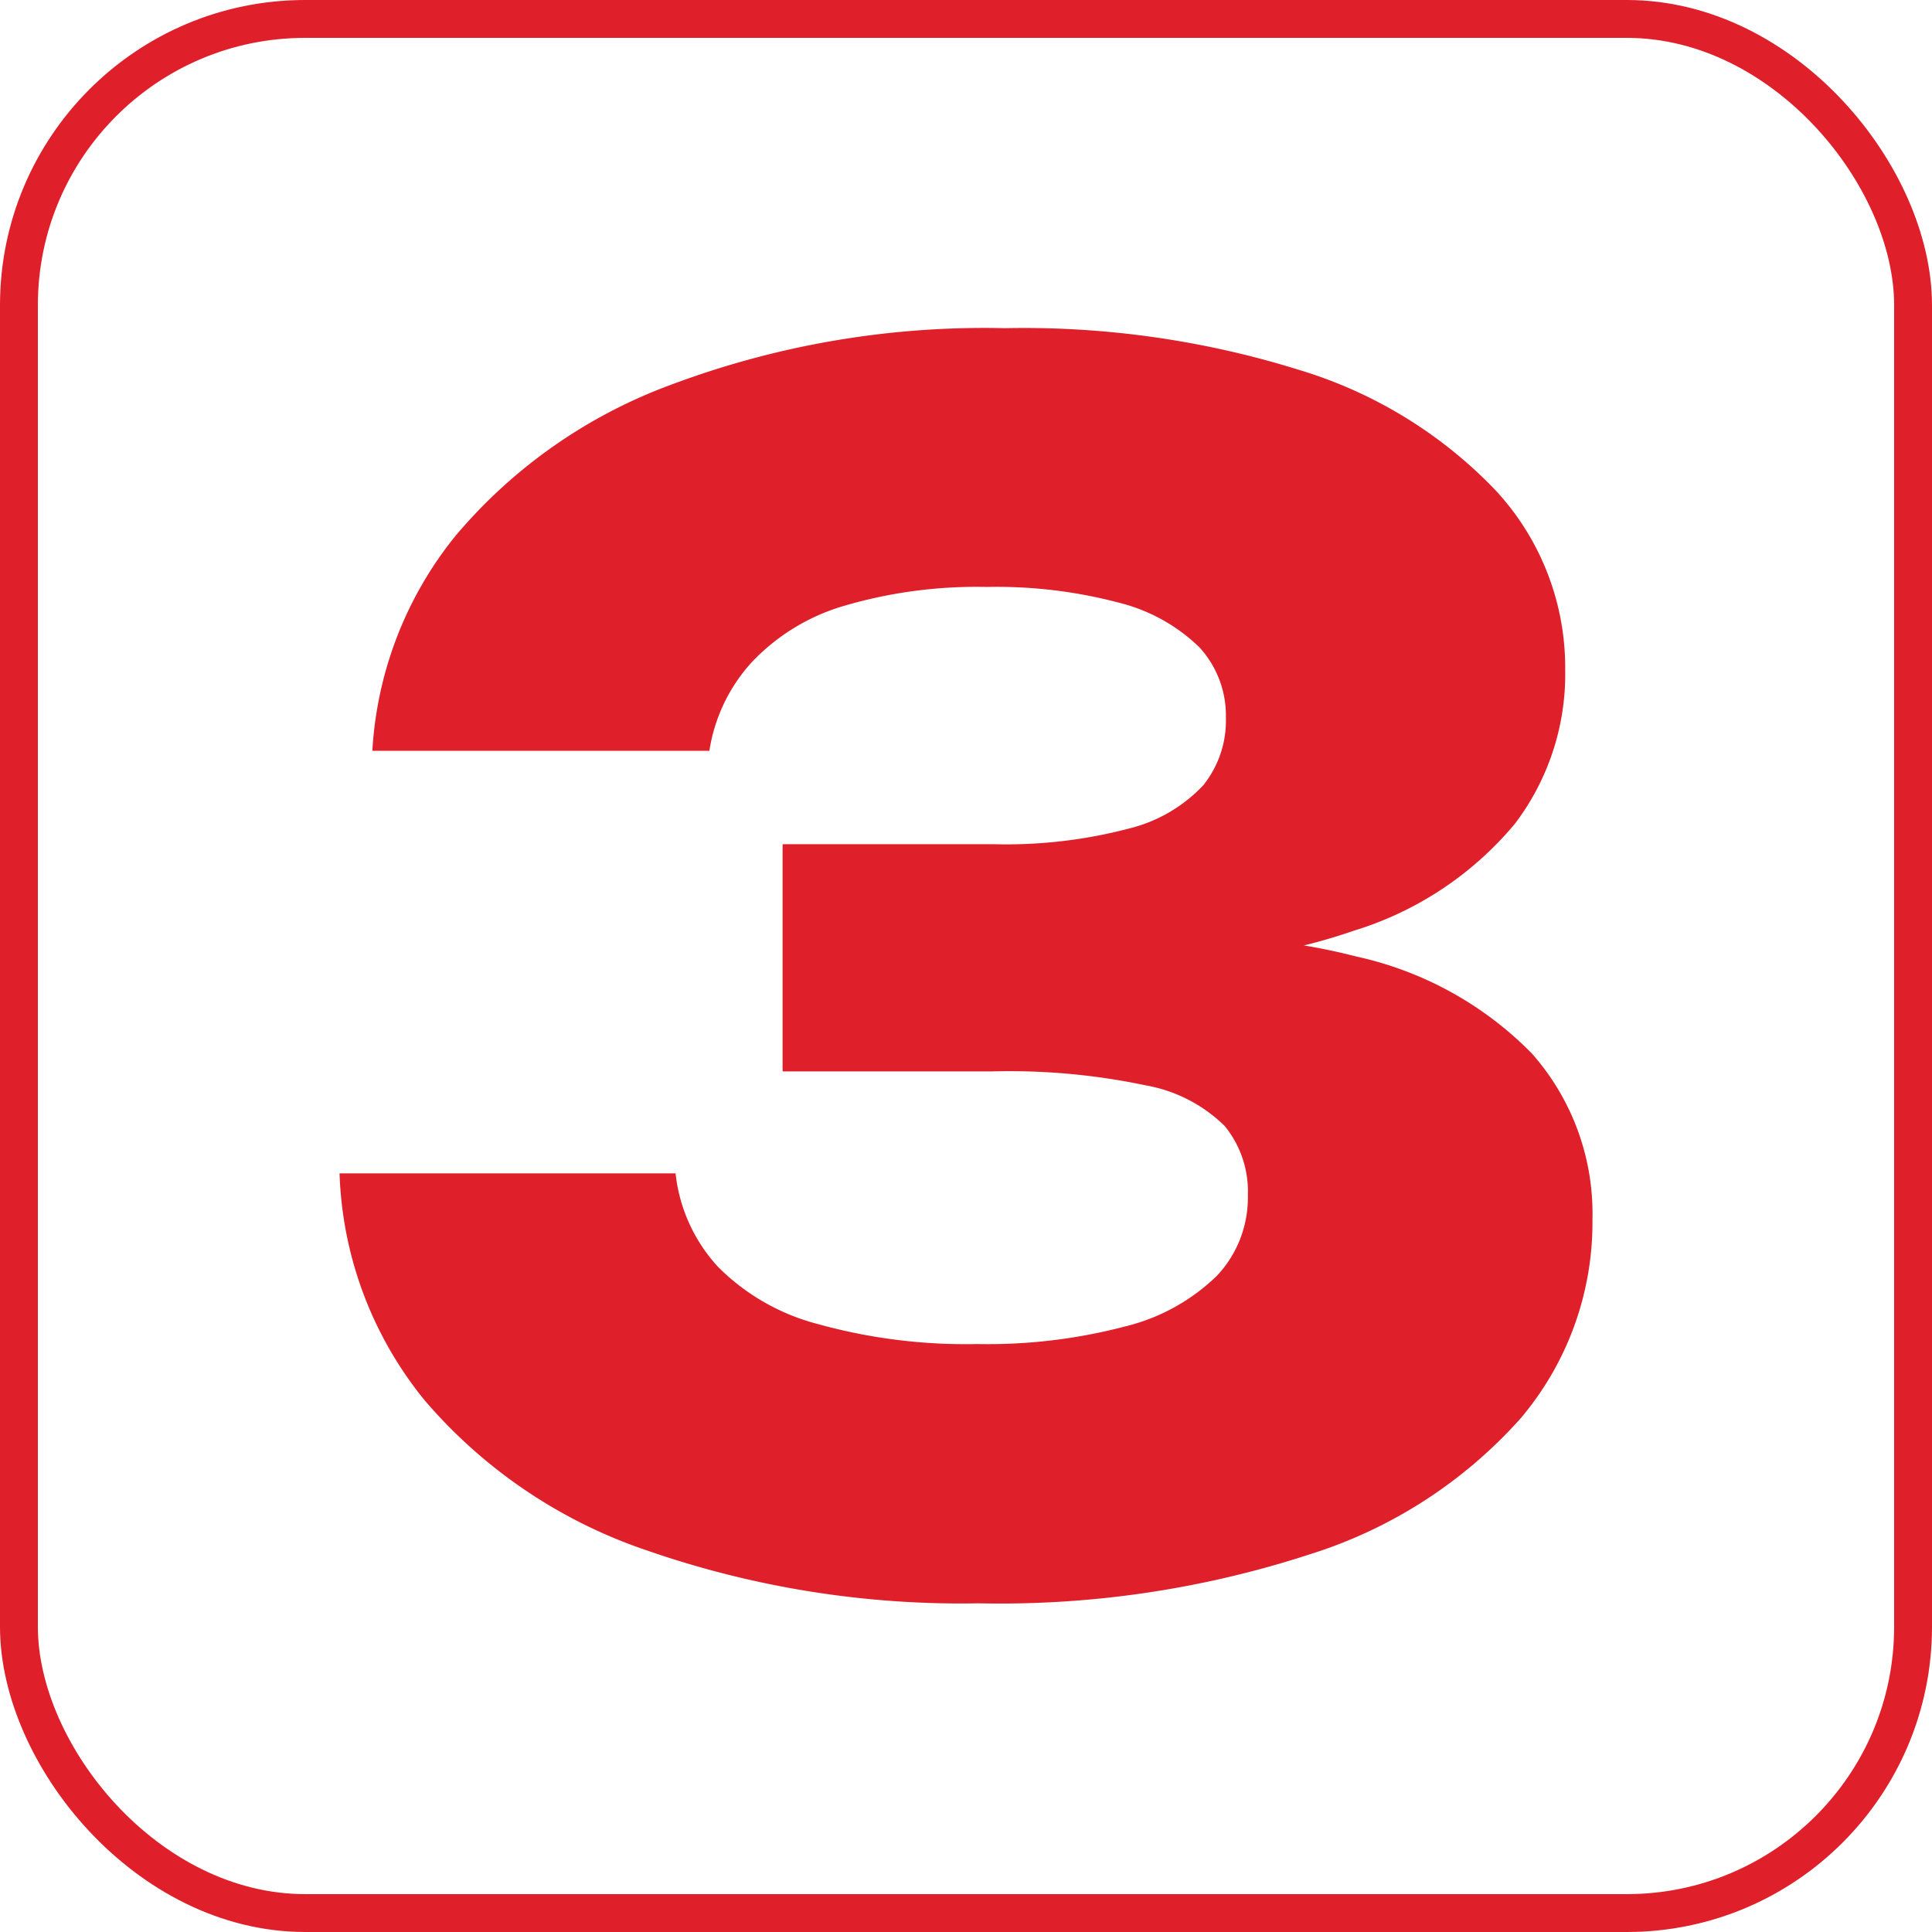
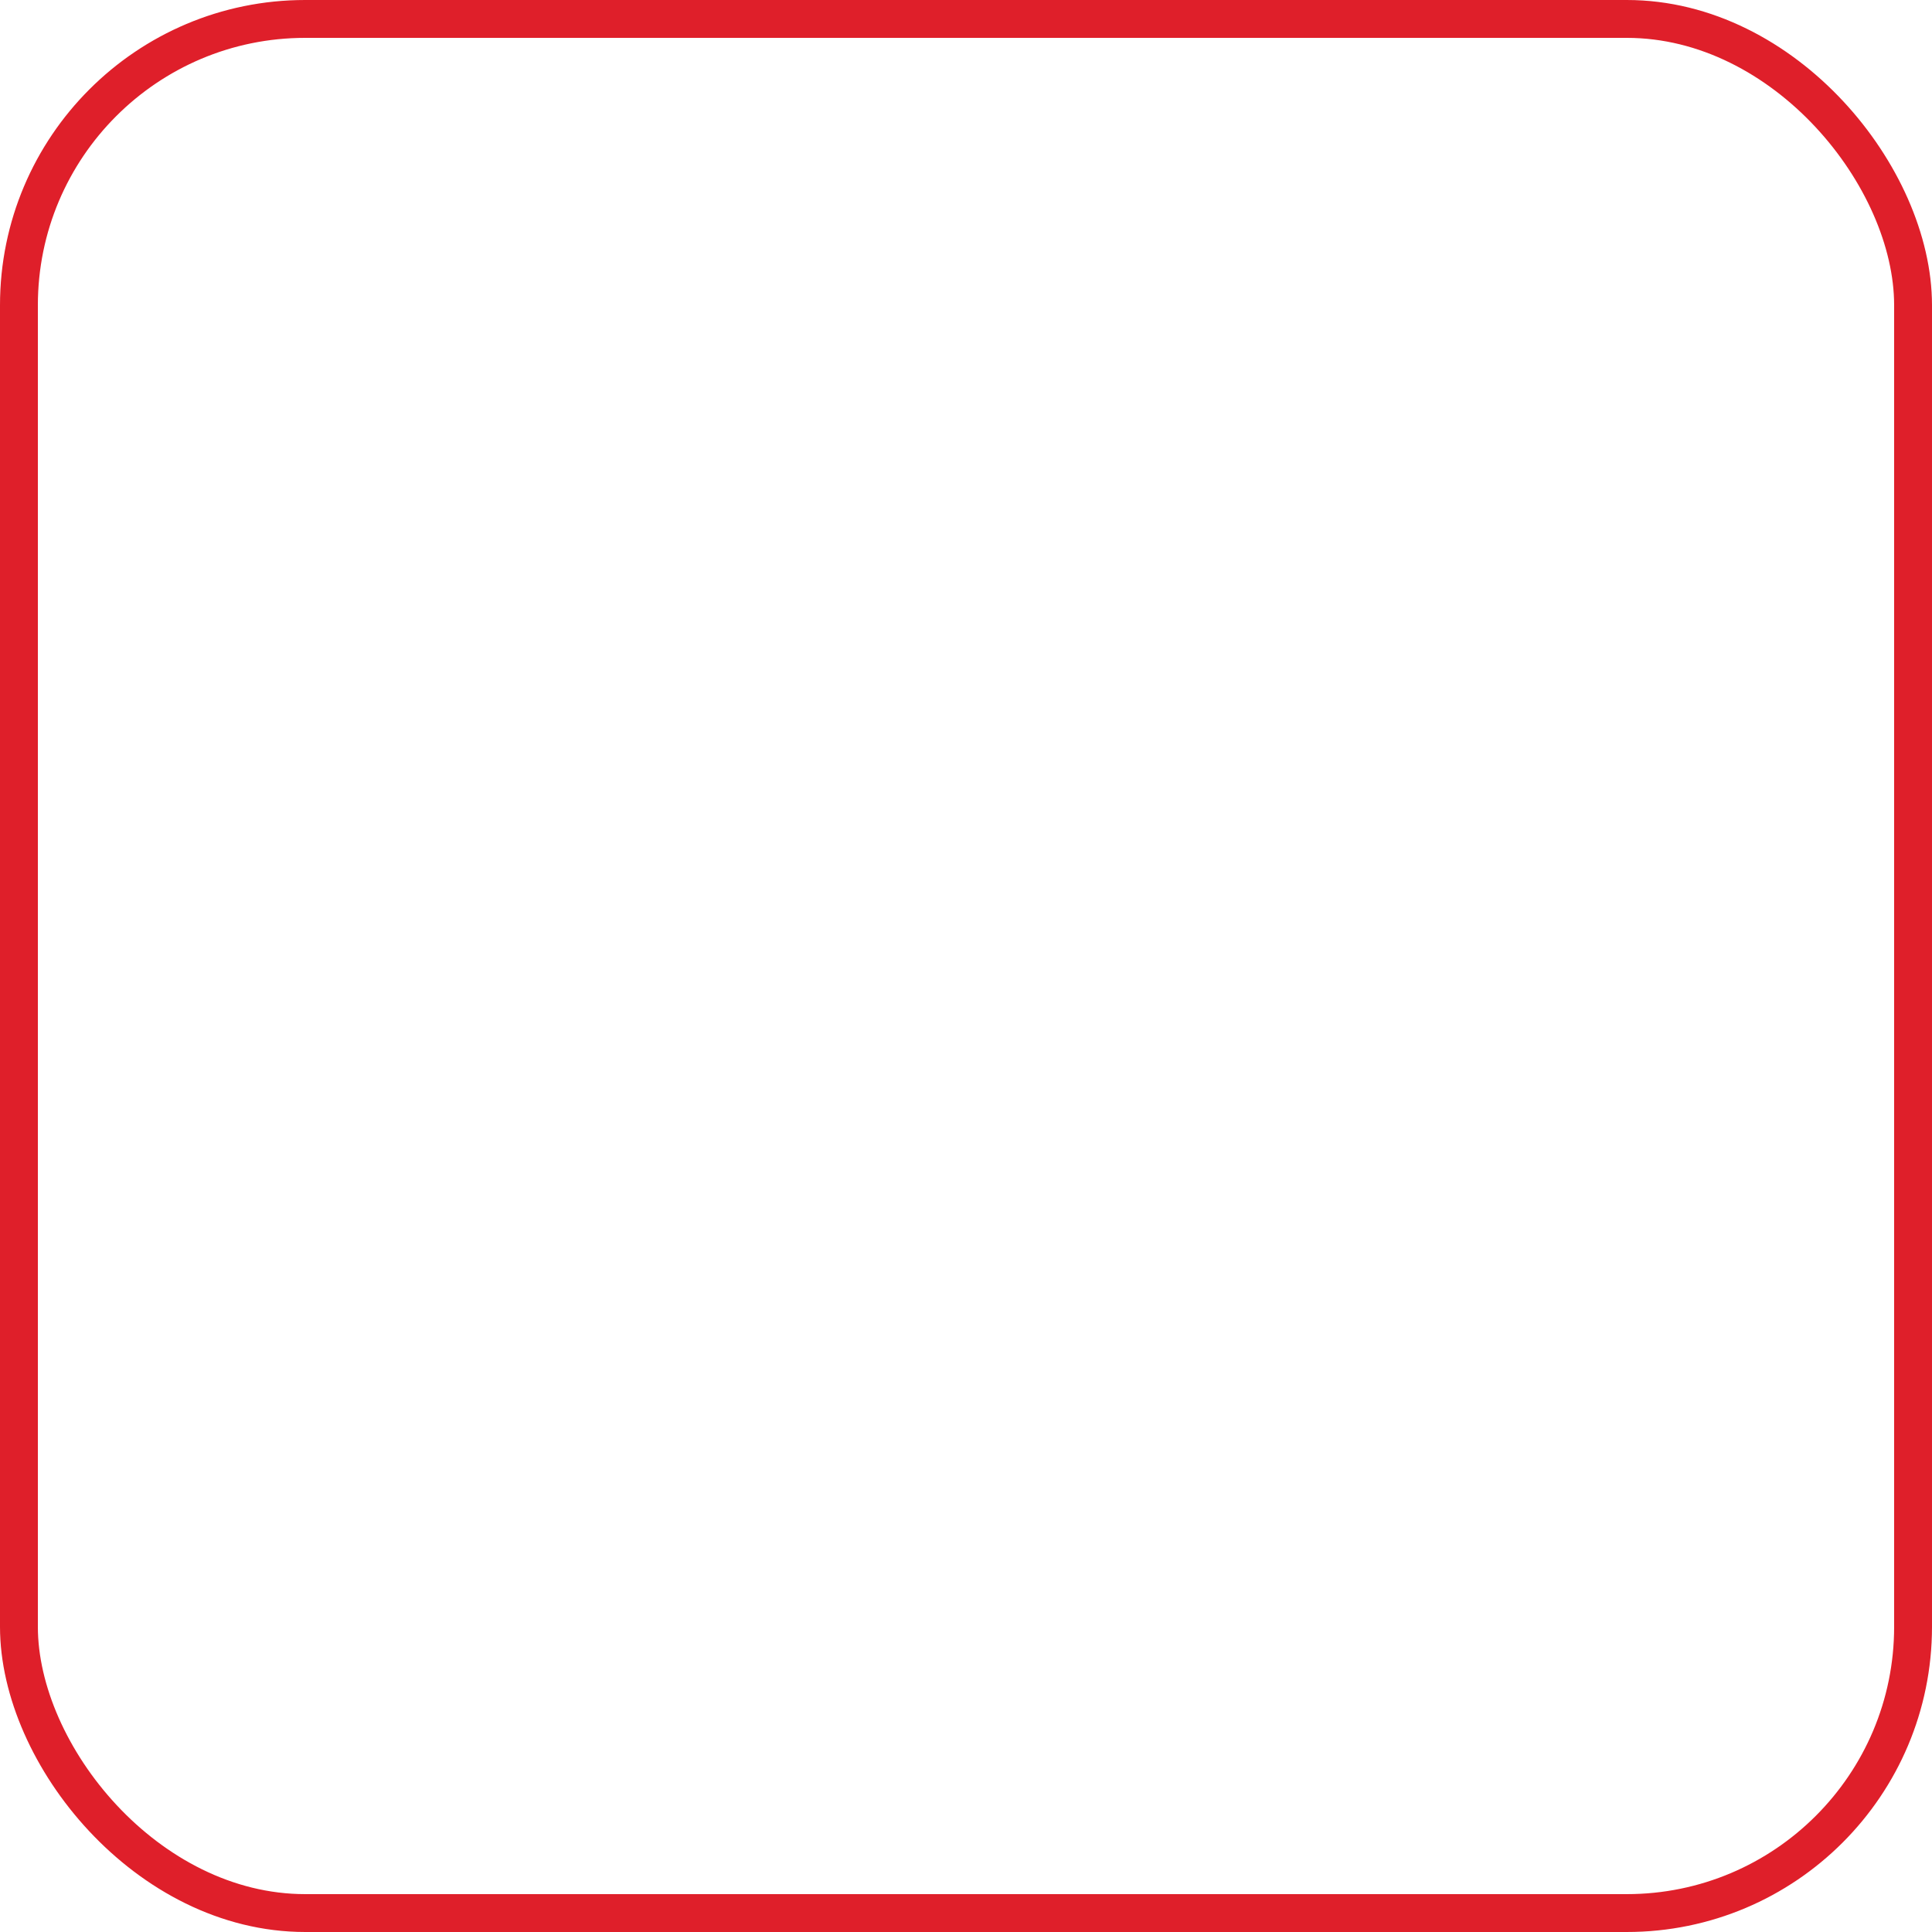
<svg xmlns="http://www.w3.org/2000/svg" viewBox="0 0 76.53 76.53">
  <rect fill="none" stroke="#df1f2a" stroke-miterlimit="10" stroke-width="1.5px" x="0.75" y="0.75" width="75.03" height="75.03" rx="11.34" />
-   <path fill="#df1f2a" d="M60.67,41.72a13.9,13.9,0,0,0-6.94-3.83c-.66-.17-1.36-.32-2.08-.44.7-.17,1.36-.37,2-.59A13.41,13.41,0,0,0,60,32.64a9.79,9.79,0,0,0,2-6.11,10.32,10.32,0,0,0-2.76-7.11,17.9,17.9,0,0,0-7.79-4.77A36.6,36.6,0,0,0,39.8,13a35.29,35.29,0,0,0-13.19,2.23,20.35,20.35,0,0,0-8.57,6,14.87,14.87,0,0,0-3.29,8.51H28.1a6.72,6.72,0,0,1,1.68-3.51A8.18,8.18,0,0,1,33.43,24a18.61,18.61,0,0,1,5.66-.75,18.94,18.94,0,0,1,5.22.62,7,7,0,0,1,3.19,1.76,4,4,0,0,1,1.06,2.8,4.09,4.09,0,0,1-.9,2.68,6,6,0,0,1-2.94,1.71,19.11,19.11,0,0,1-5.37.62H31v9h8.31a26.13,26.13,0,0,1,6.06.55,5.94,5.94,0,0,1,3.14,1.61,4.1,4.1,0,0,1,.92,2.75,4.51,4.51,0,0,1-1.23,3.19,7.88,7.88,0,0,1-3.62,2,21.39,21.39,0,0,1-5.85.7,21.89,21.89,0,0,1-6.29-.78,8.65,8.65,0,0,1-4-2.28,6.5,6.5,0,0,1-1.68-3.7H13.45a15,15,0,0,0,3.38,9,20,20,0,0,0,8.81,5.94,37.88,37.88,0,0,0,13.13,2.09,39.55,39.55,0,0,0,13.11-1.94,18.65,18.65,0,0,0,8.34-5.37,12,12,0,0,0,2.86-7.89A9.57,9.57,0,0,0,60.67,41.72Z" />
</svg>